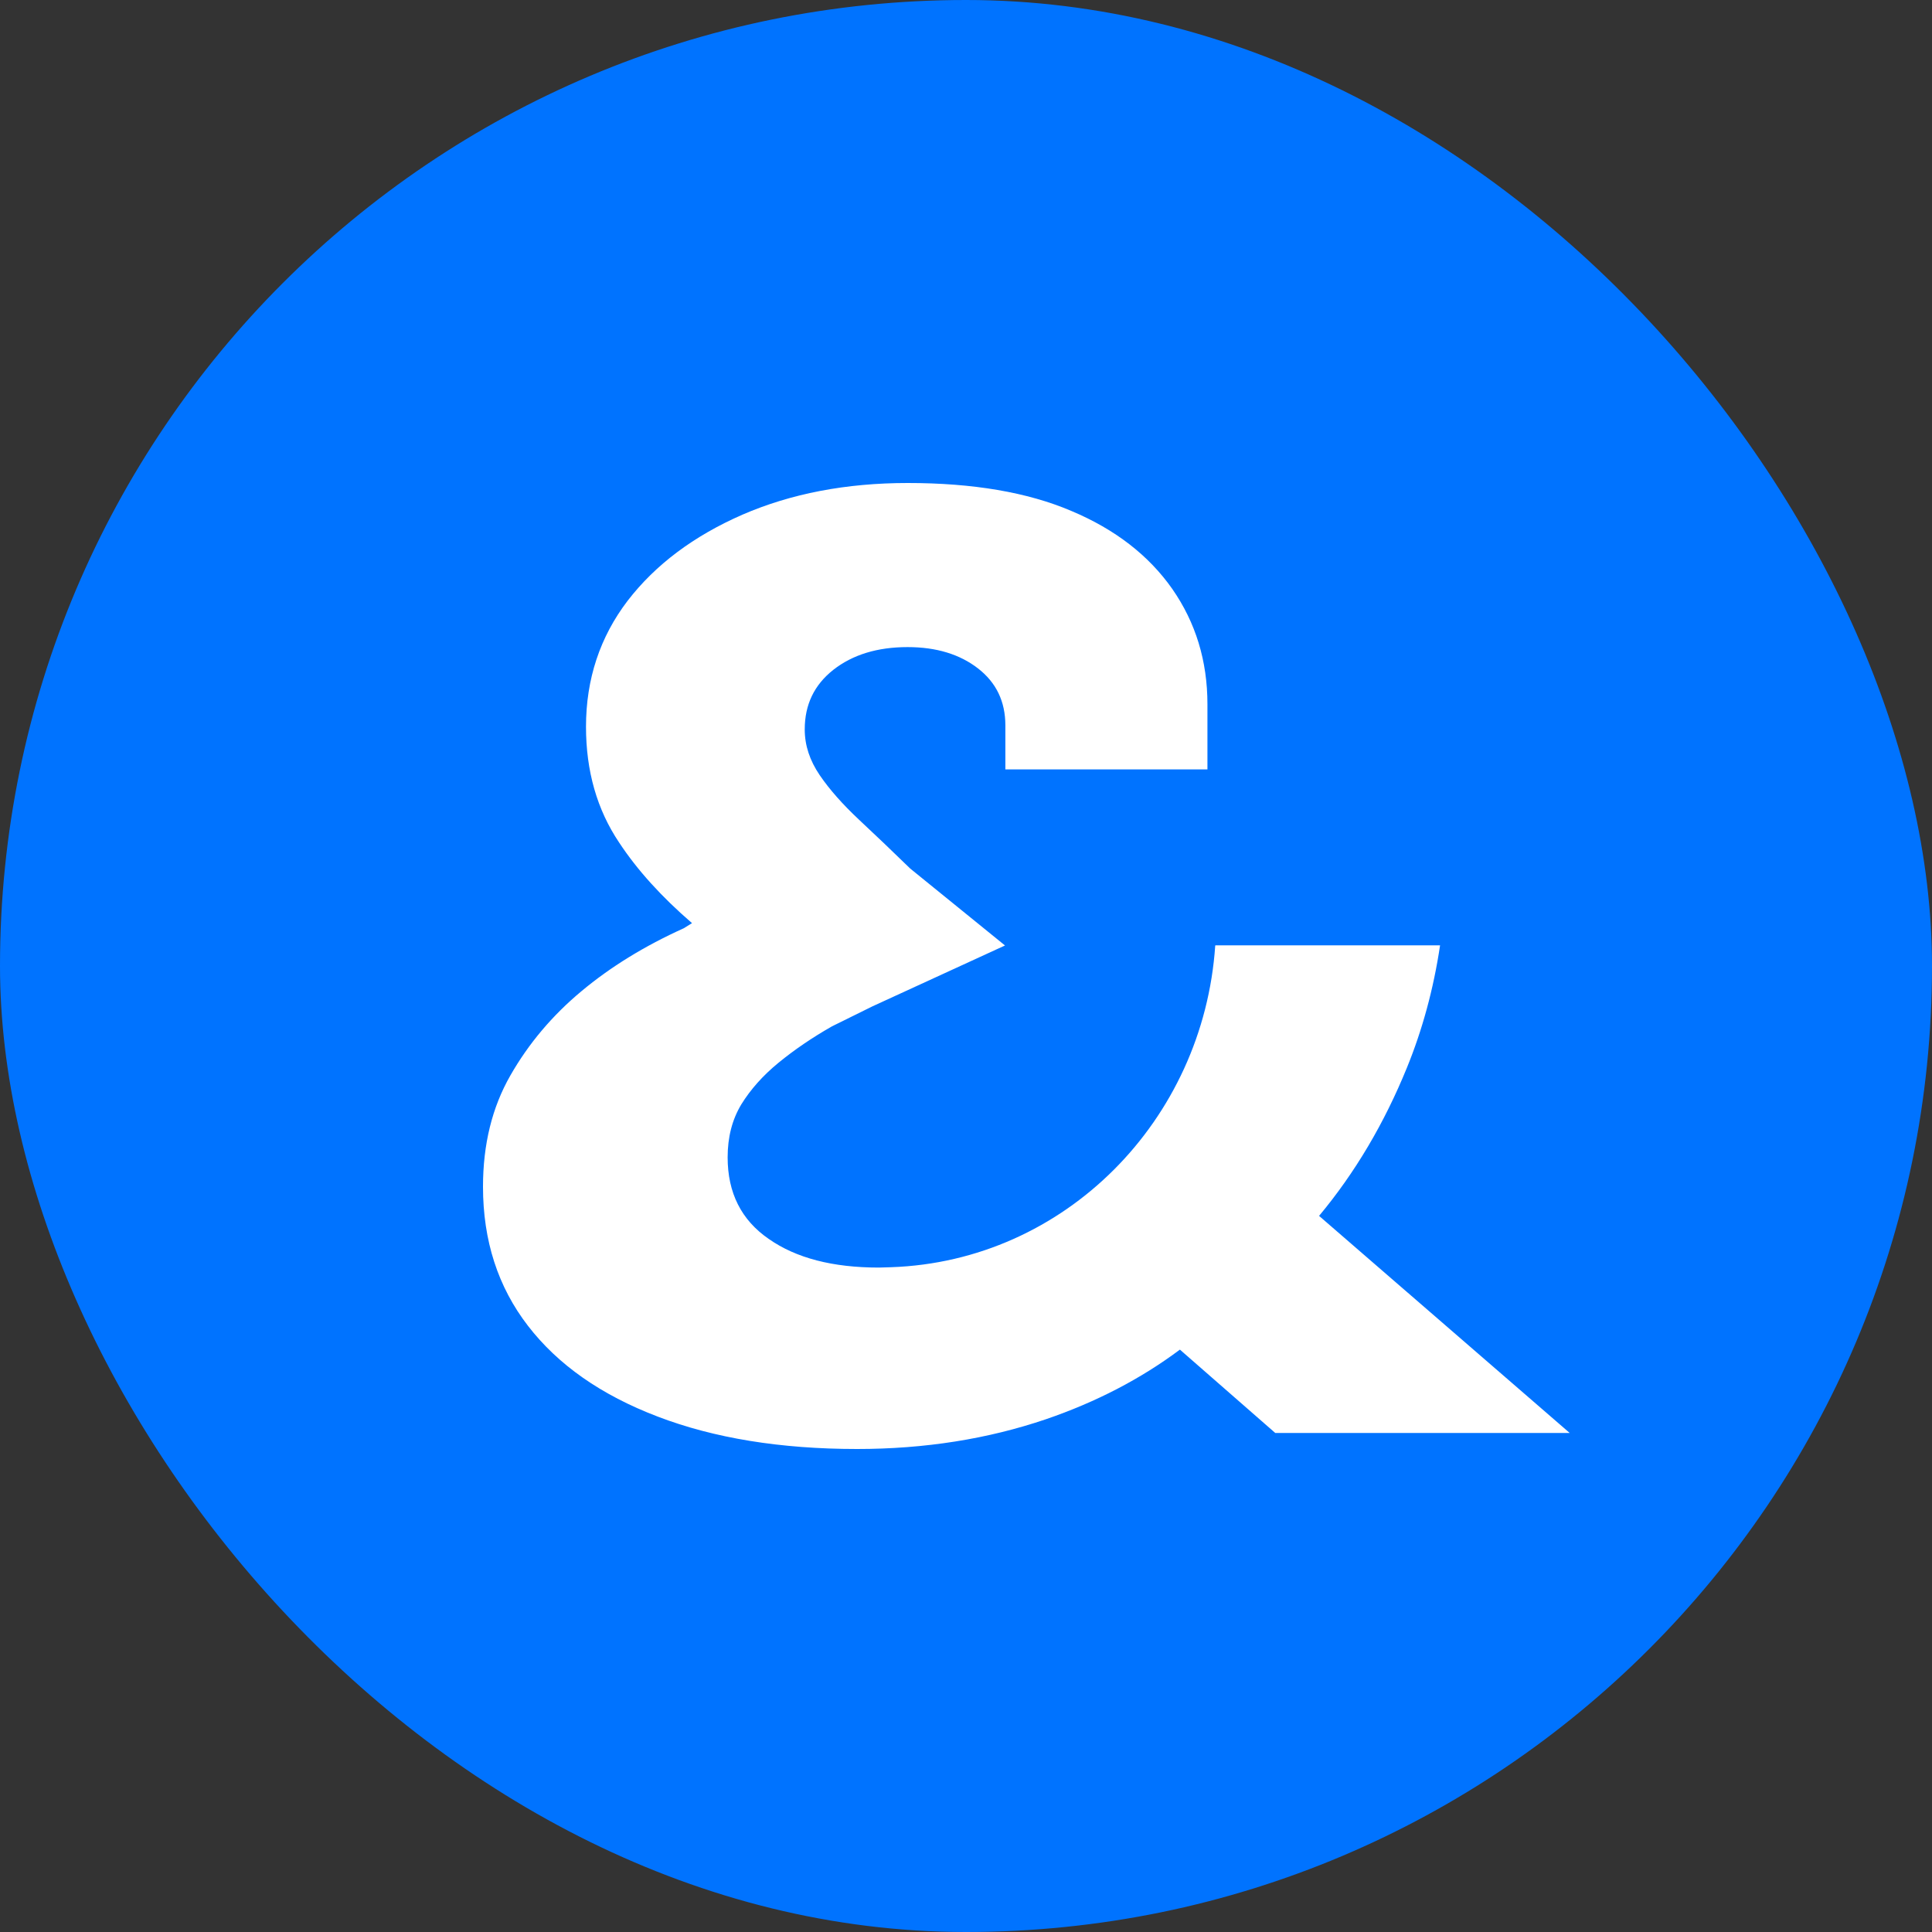
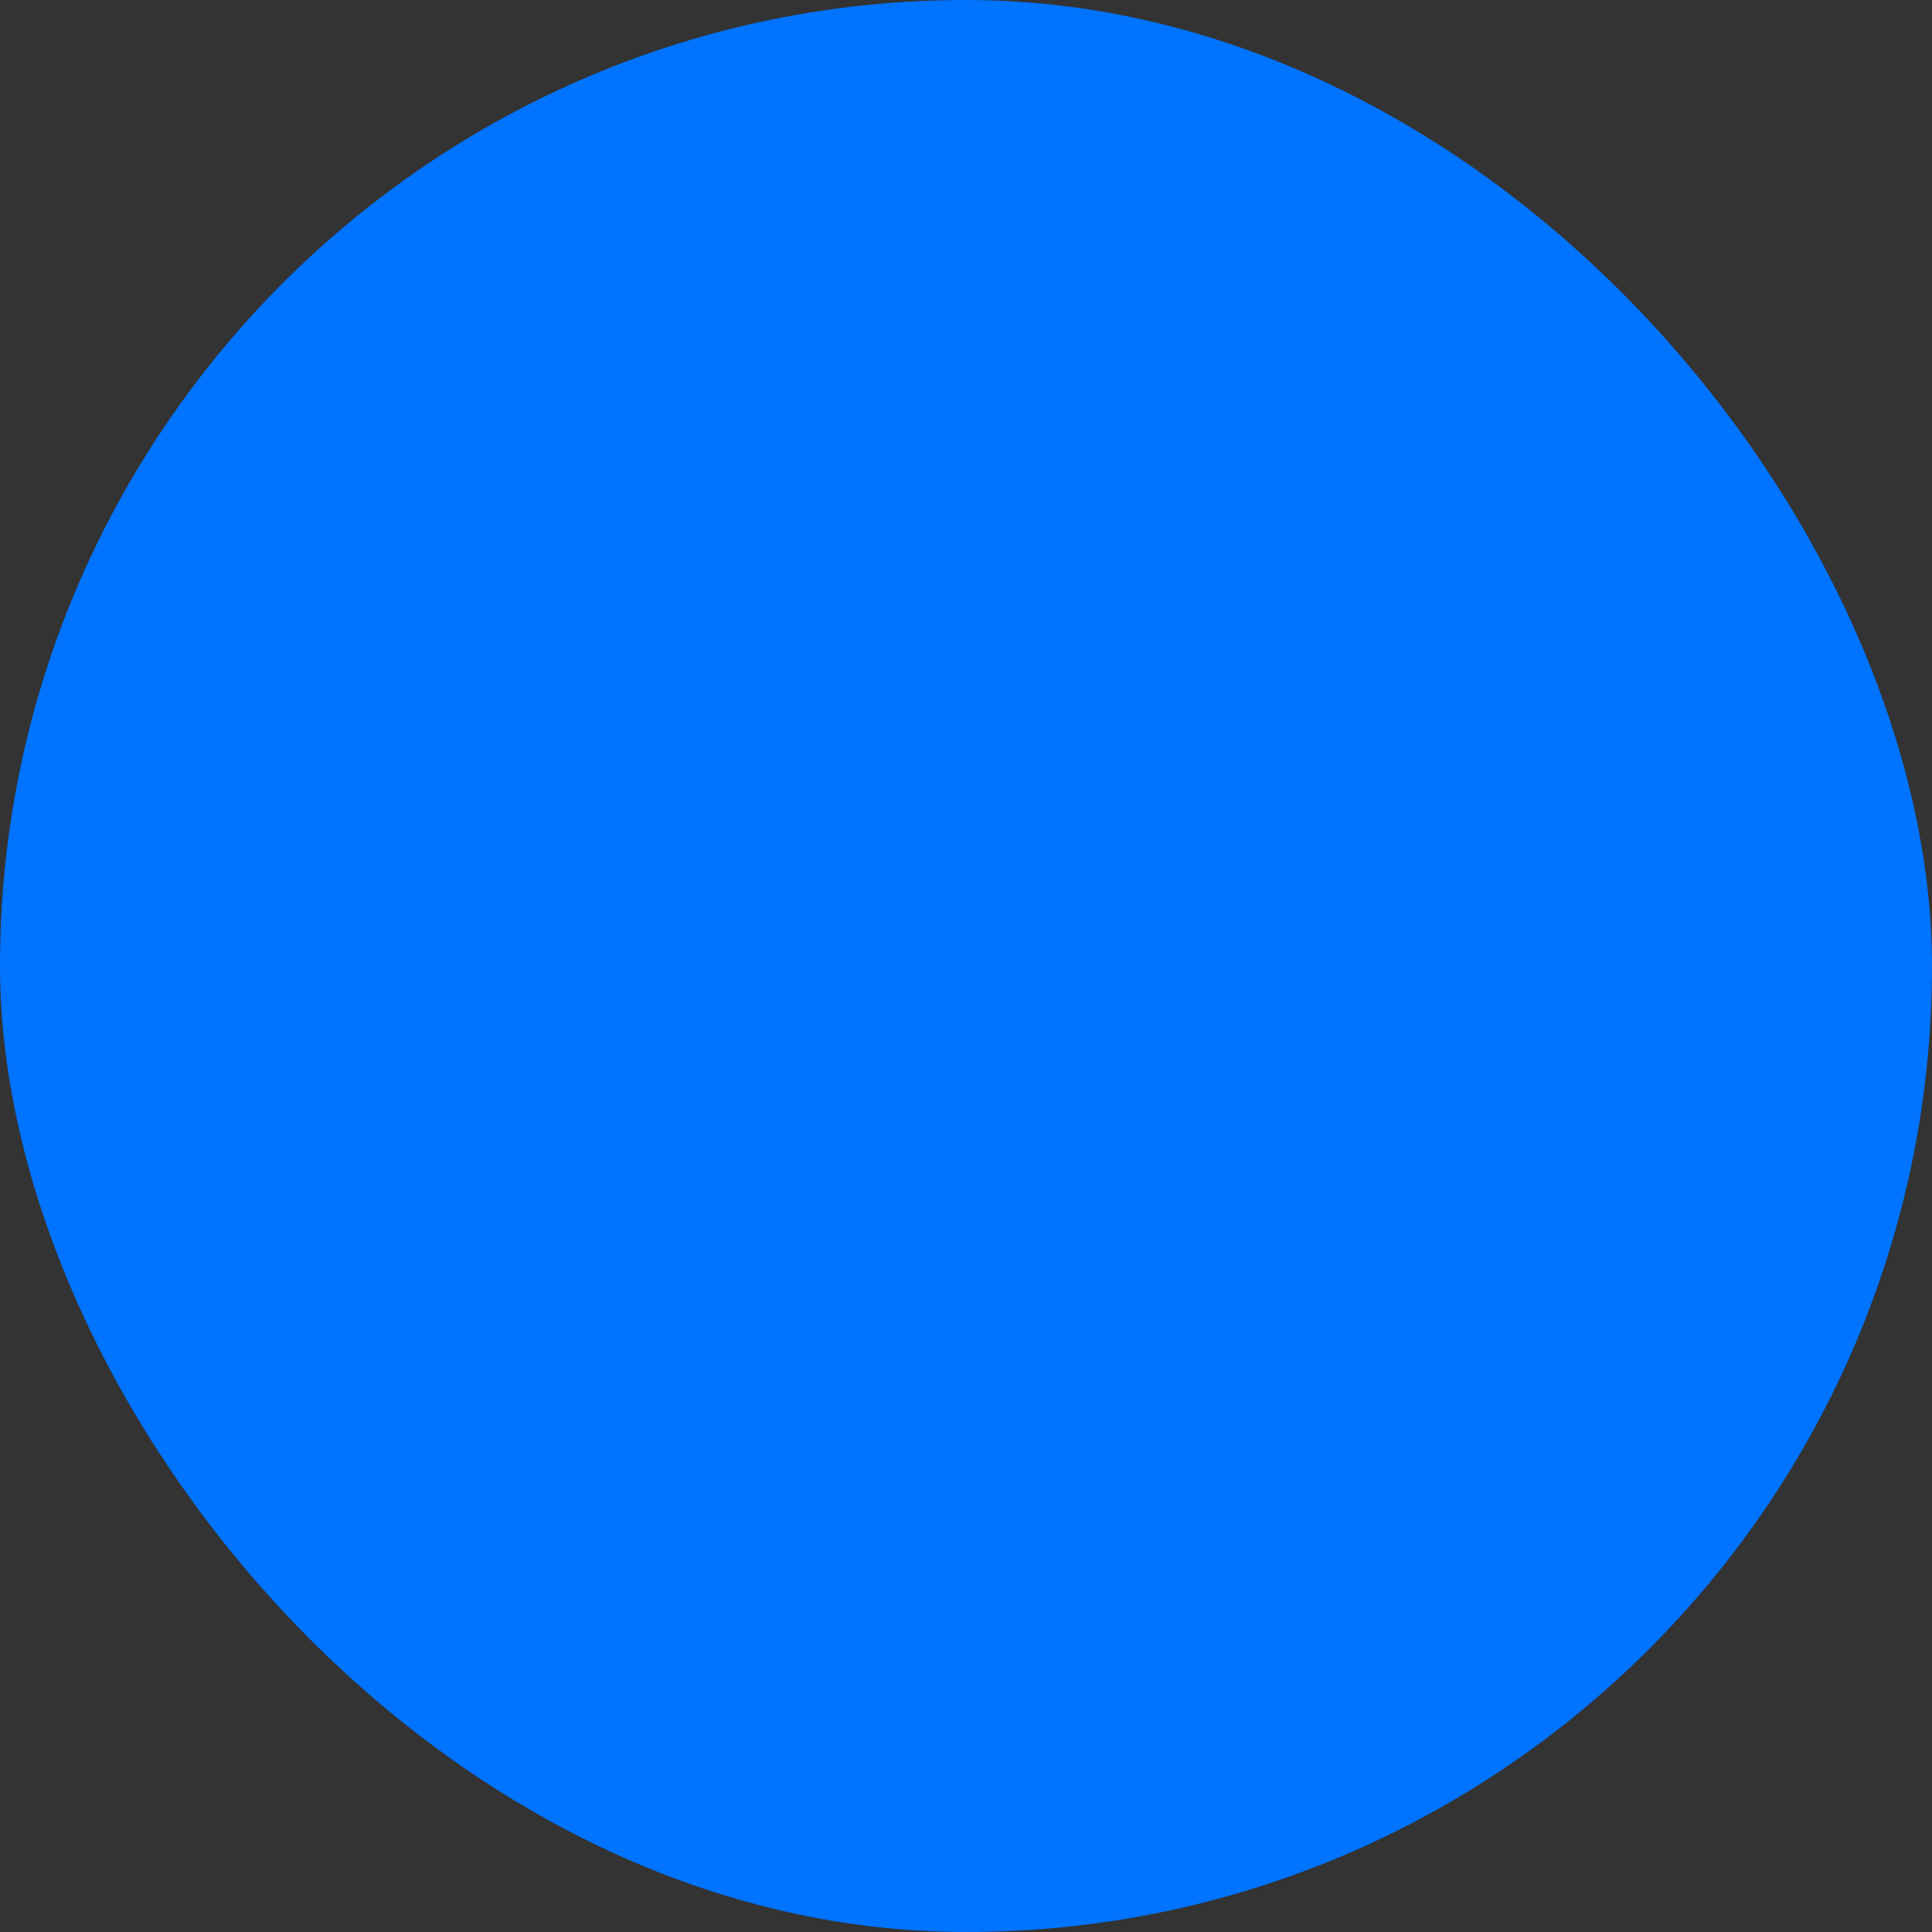
<svg xmlns="http://www.w3.org/2000/svg" width="32" height="32" viewBox="0 0 32 32" fill="none">
  <rect x="0" y="0" width="32" height="32" fill="#333333" stroke="none" />
  <rect width="32" height="32" rx="16" fill="#0073FF" />
-   <path d="M20.128 15.662C19.932 18.558 17.637 20.89 14.76 20.989L14.557 20.995C13.793 20.995 13.186 20.838 12.732 20.52C12.278 20.207 12.052 19.757 12.052 19.169C12.052 18.834 12.127 18.544 12.278 18.293C12.431 18.045 12.636 17.814 12.895 17.602C13.154 17.39 13.449 17.188 13.781 16.999L14.449 16.669L16.646 15.66L15.076 14.386C14.775 14.093 14.491 13.822 14.225 13.574C13.96 13.325 13.742 13.081 13.577 12.839C13.412 12.596 13.329 12.346 13.329 12.081C13.329 11.671 13.486 11.344 13.803 11.094C14.121 10.845 14.53 10.718 15.033 10.718C15.508 10.718 15.898 10.837 16.2 11.072C16.501 11.306 16.652 11.619 16.652 12.015V12.744H19.999V11.665C19.999 10.946 19.804 10.312 19.417 9.755C19.028 9.2 18.47 8.767 17.743 8.462C17.018 8.153 16.114 8 15.035 8C14.013 8 13.101 8.176 12.296 8.525C11.49 8.878 10.857 9.351 10.395 9.951C9.938 10.55 9.706 11.247 9.706 12.037C9.706 12.77 9.888 13.41 10.256 13.957C10.556 14.412 10.959 14.856 11.462 15.29L11.325 15.375C10.676 15.668 10.112 16.015 9.631 16.417C9.148 16.819 8.755 17.285 8.454 17.812C8.151 18.341 8 18.953 8 19.656C8 20.549 8.248 21.316 8.745 21.96C9.242 22.605 9.955 23.105 10.893 23.463C11.826 23.82 12.928 24 14.196 24C15.318 24 16.361 23.834 17.324 23.507C18.154 23.223 18.894 22.839 19.543 22.354L21.123 23.735H26L21.848 20.139C22.447 19.42 22.929 18.602 23.302 17.687C23.559 17.057 23.744 16.381 23.852 15.658H20.132L20.128 15.662Z" fill="white" />
</svg>